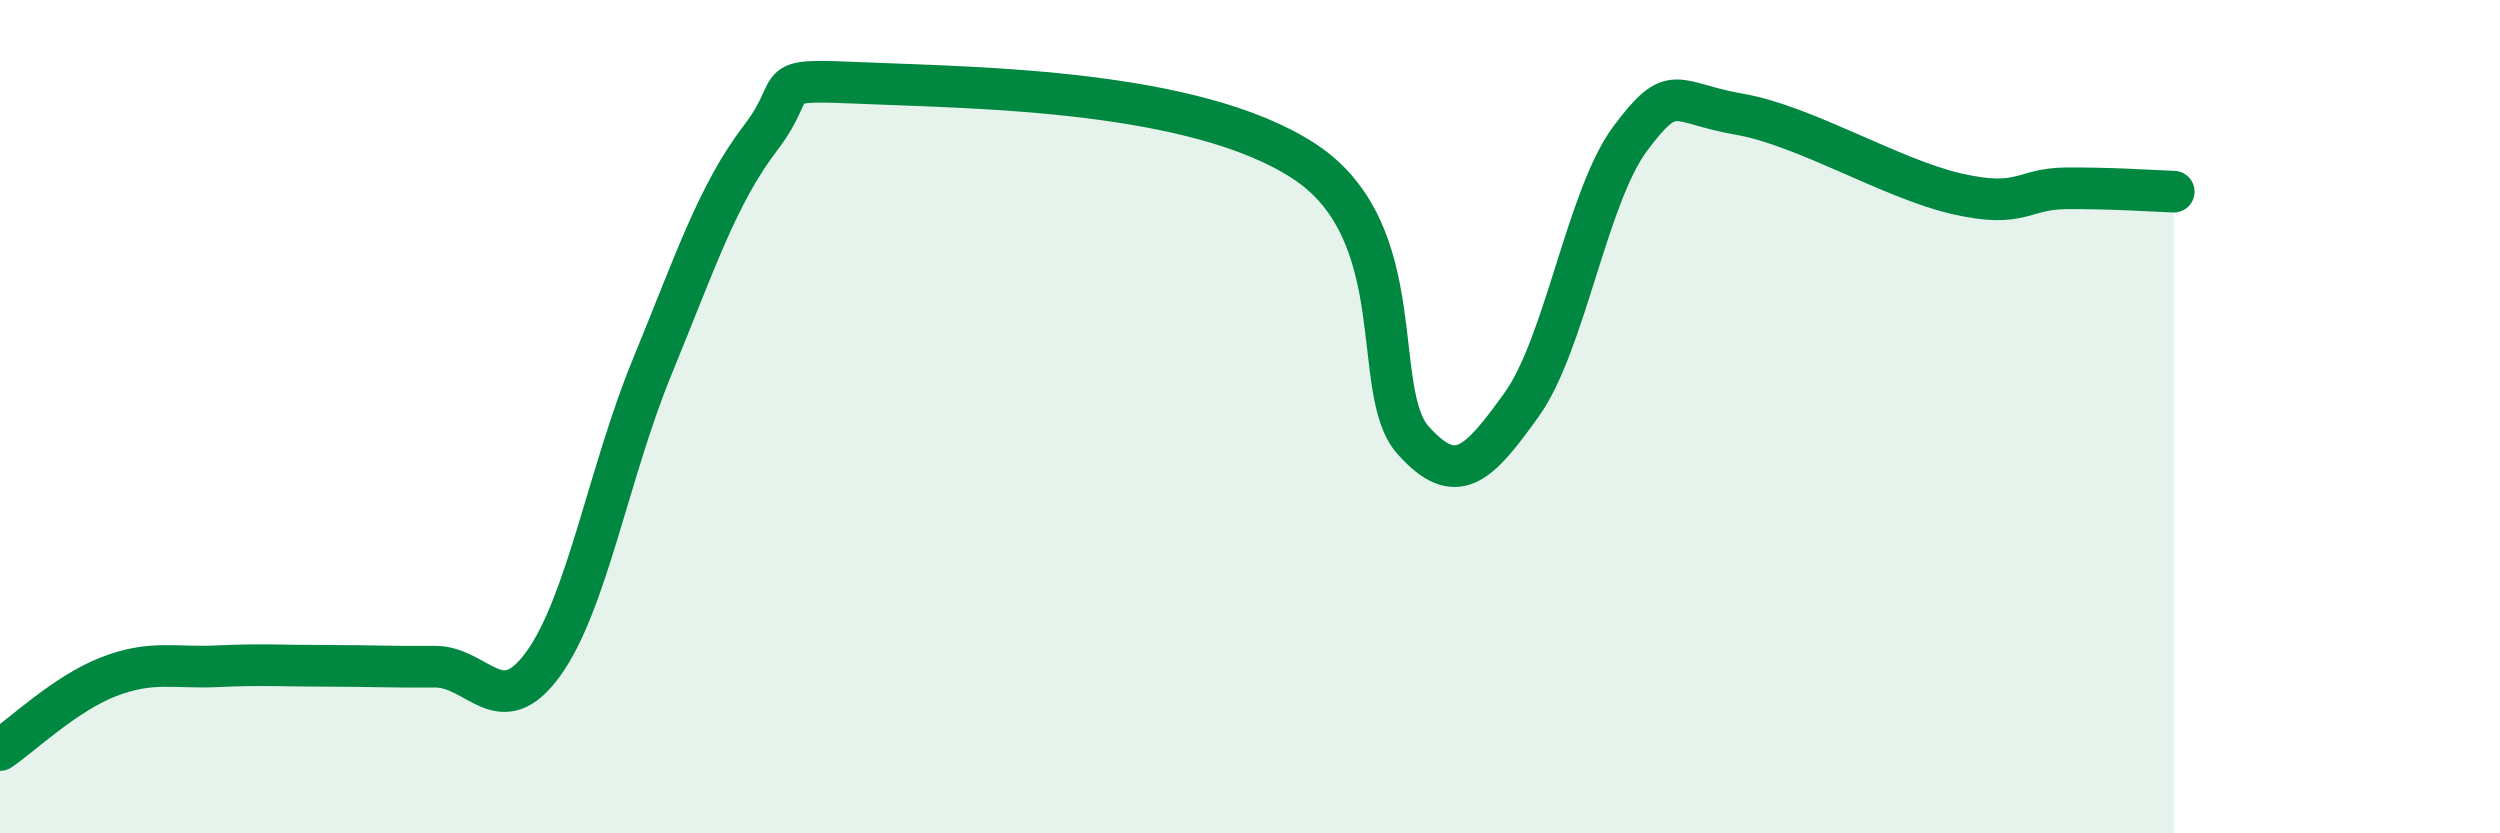
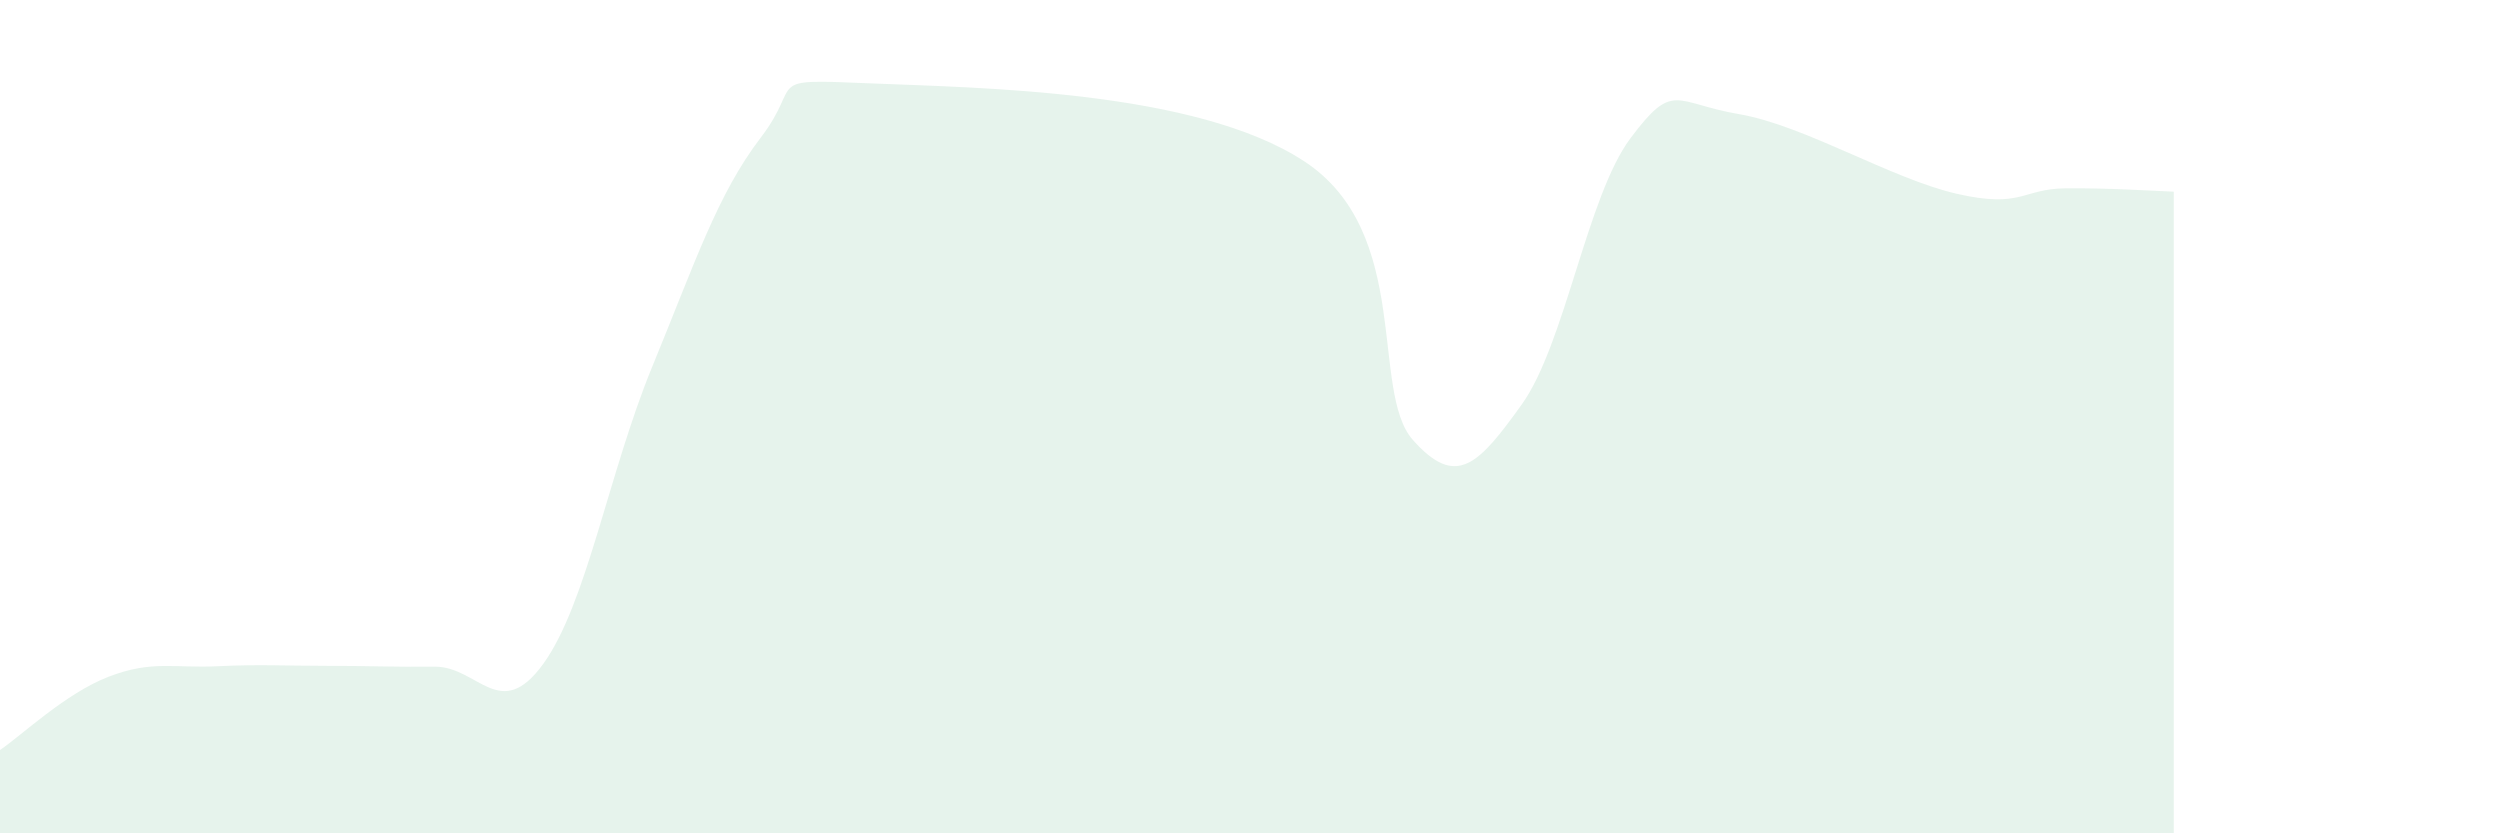
<svg xmlns="http://www.w3.org/2000/svg" width="60" height="20" viewBox="0 0 60 20">
  <path d="M 0,18 C 0.52,17.65 1.57,16.64 2.61,16.24 C 3.65,15.84 4.18,16.04 5.22,15.99 C 6.26,15.94 6.79,15.98 7.83,15.98 C 8.87,15.98 9.39,16.01 10.43,16 C 11.47,15.99 12,17.37 13.04,15.93 C 14.08,14.49 14.61,11.34 15.65,8.81 C 16.69,6.28 17.22,4.66 18.26,3.3 C 19.3,1.94 18.26,1.89 20.87,2 C 23.48,2.11 28.69,2.16 31.3,3.87 C 33.91,5.58 32.87,9.39 33.91,10.56 C 34.95,11.73 35.48,11.16 36.52,9.71 C 37.56,8.26 38.09,4.71 39.13,3.32 C 40.17,1.93 40.17,2.47 41.74,2.74 C 43.31,3.01 45.39,4.29 46.96,4.65 C 48.53,5.01 48.53,4.53 49.57,4.52 C 50.61,4.51 51.65,4.58 52.17,4.6L52.17 20L0 20Z" fill="#008740" opacity="0.1" stroke-linecap="round" stroke-linejoin="round" />
-   <path d="M 0,18 C 0.52,17.65 1.57,16.64 2.61,16.24 C 3.65,15.84 4.18,16.04 5.22,15.99 C 6.26,15.94 6.79,15.98 7.83,15.98 C 8.87,15.98 9.39,16.01 10.43,16 C 11.47,15.99 12,17.37 13.04,15.93 C 14.08,14.49 14.61,11.34 15.65,8.81 C 16.69,6.28 17.22,4.66 18.26,3.3 C 19.3,1.94 18.26,1.89 20.87,2 C 23.48,2.11 28.69,2.16 31.3,3.87 C 33.91,5.58 32.87,9.39 33.91,10.56 C 34.95,11.73 35.48,11.16 36.52,9.71 C 37.56,8.26 38.09,4.71 39.13,3.32 C 40.17,1.93 40.17,2.47 41.74,2.74 C 43.31,3.01 45.39,4.29 46.96,4.65 C 48.53,5.01 48.53,4.53 49.57,4.52 C 50.61,4.51 51.65,4.58 52.17,4.6" stroke="#008740" stroke-width="1" fill="none" stroke-linecap="round" stroke-linejoin="round" />
</svg>